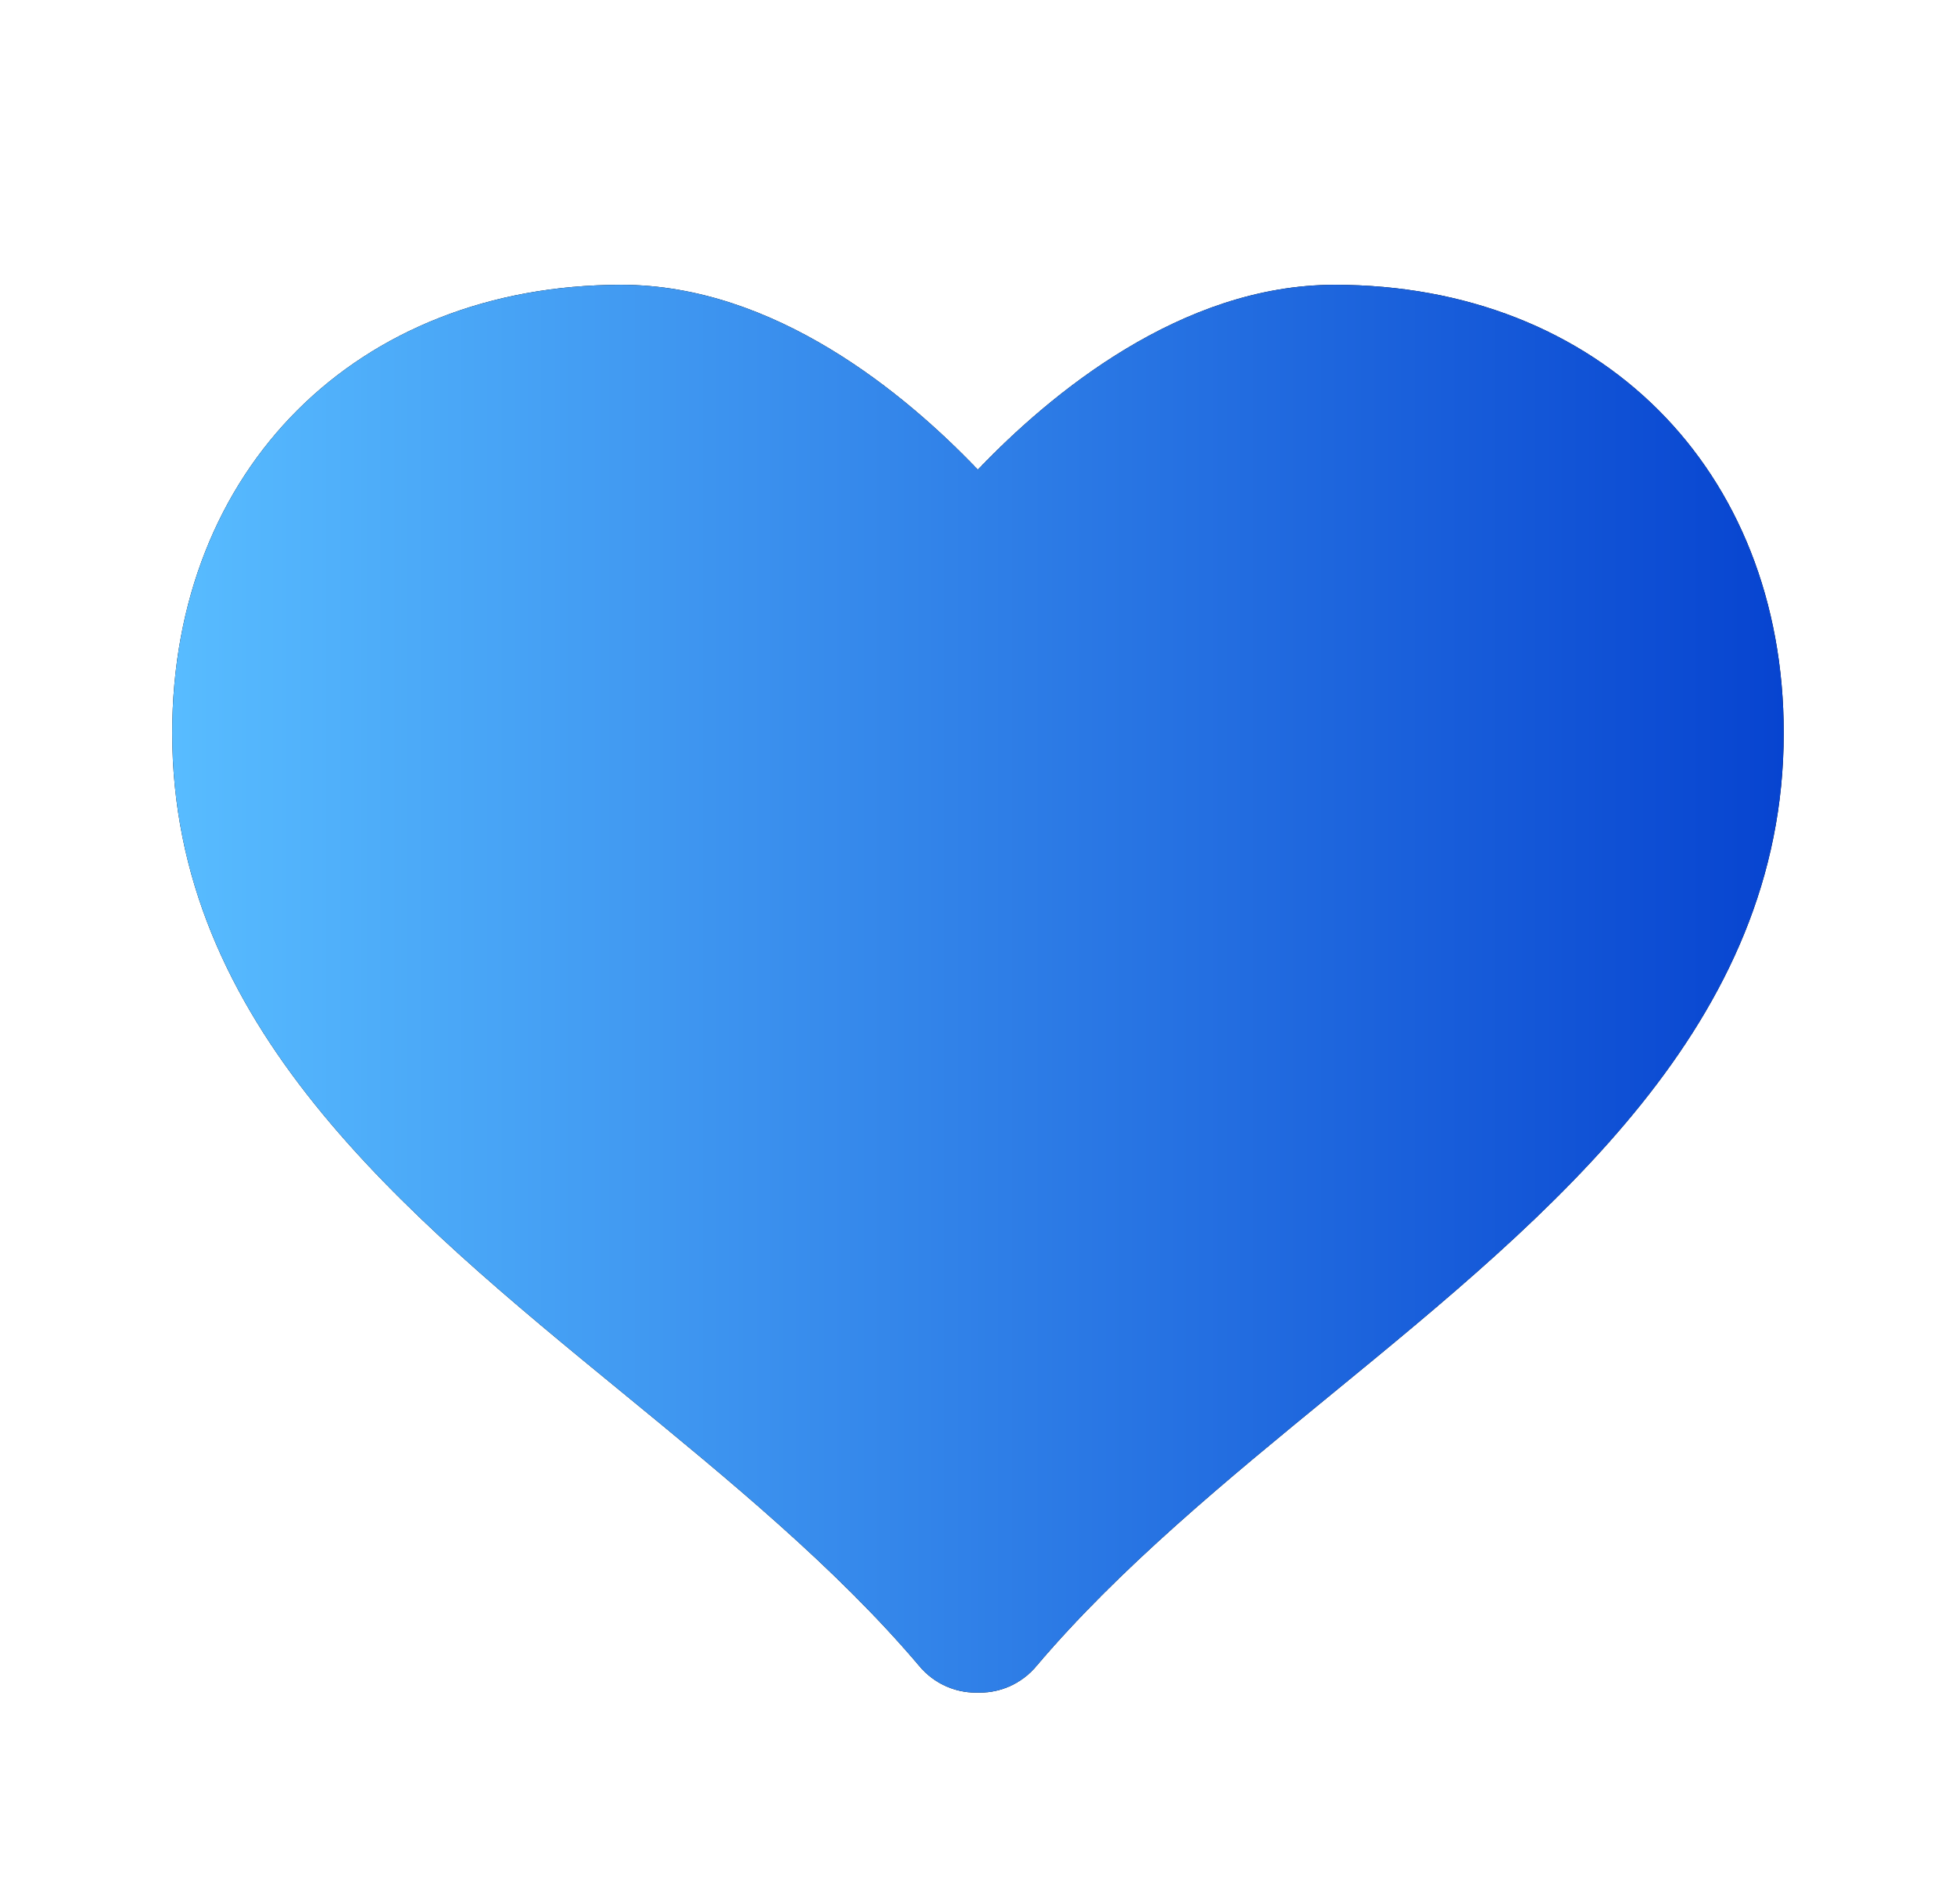
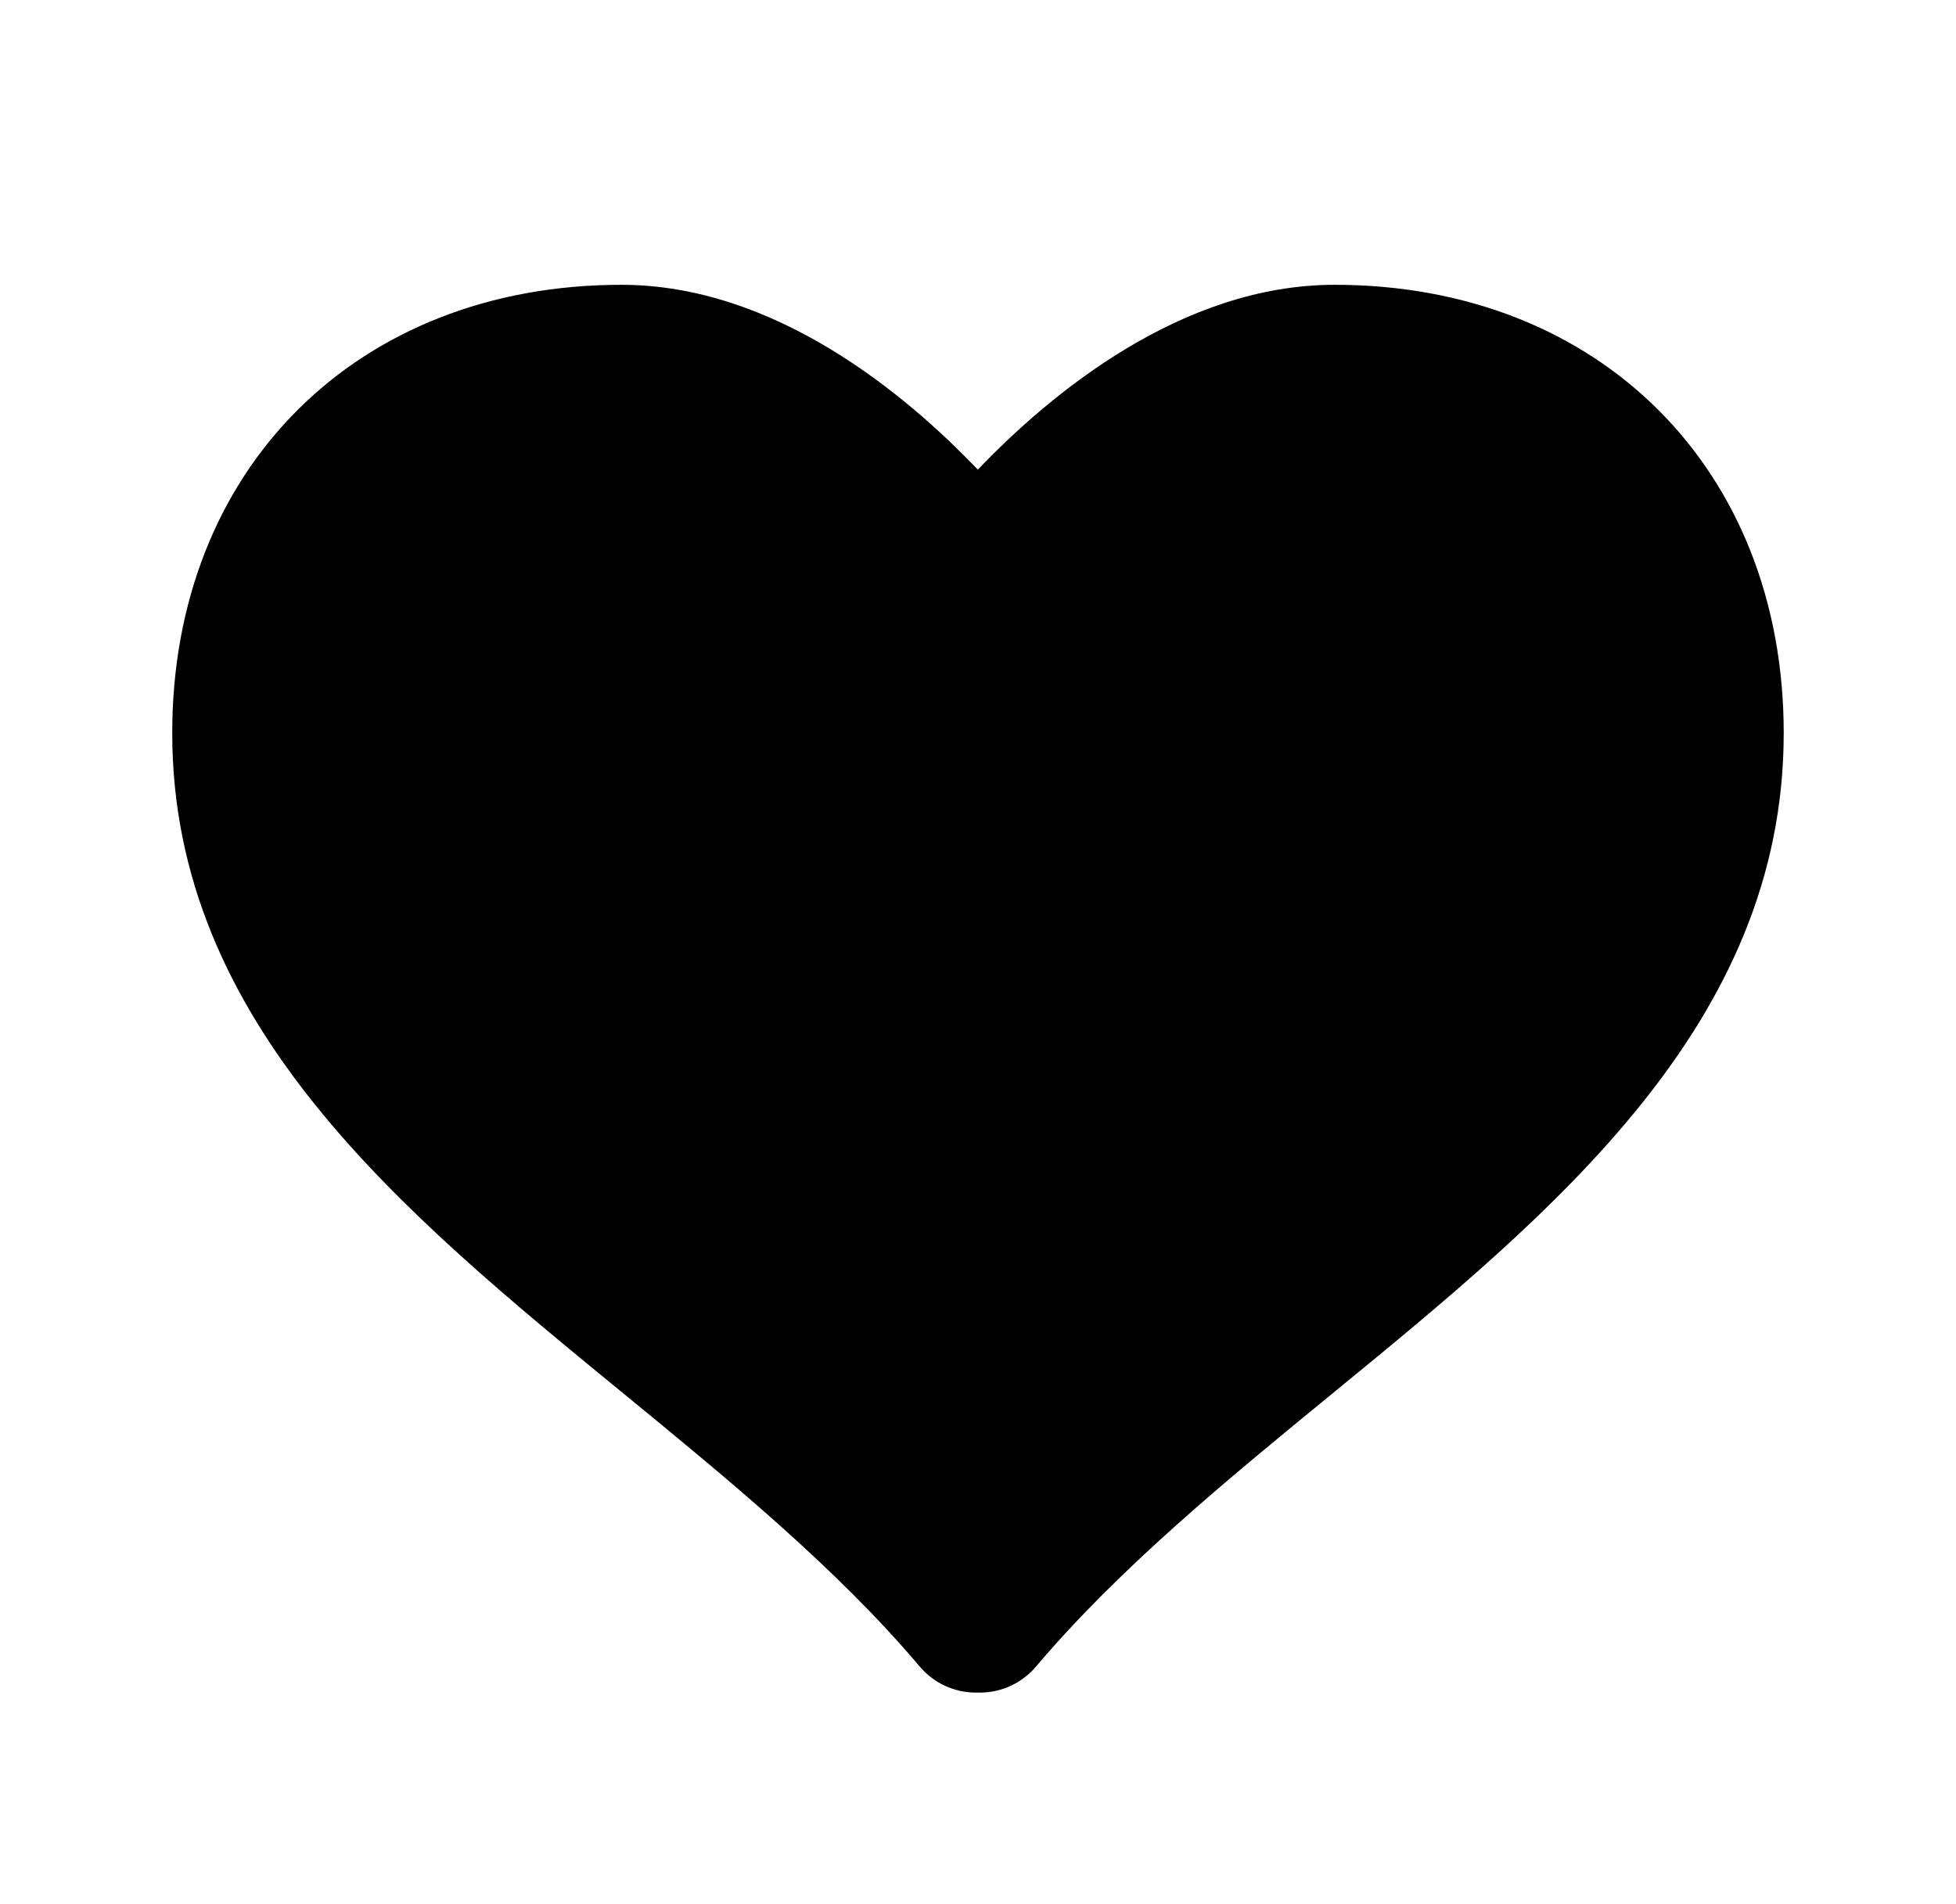
<svg xmlns="http://www.w3.org/2000/svg" width="38" height="37" viewBox="0 0 38 37" fill="none">
  <path d="M25.928 5.534C22.946 5.534 20.397 7.66 18.997 9.126C17.596 7.66 15.053 5.534 12.072 5.534C6.933 5.534 3.346 9.116 3.346 14.243C3.346 19.893 7.801 23.545 12.112 27.077C14.147 28.746 16.253 30.471 17.868 32.383C18.14 32.704 18.538 32.889 18.957 32.889H19.039C19.459 32.889 19.856 32.702 20.127 32.383C21.745 30.471 23.849 28.745 25.886 27.077C30.195 23.546 34.653 19.894 34.653 14.243C34.653 9.116 31.066 5.534 25.928 5.534Z" fill="black" />
-   <path d="M25.928 5.534C22.946 5.534 20.397 7.66 18.997 9.126C17.596 7.66 15.053 5.534 12.072 5.534C6.933 5.534 3.346 9.116 3.346 14.243C3.346 19.893 7.801 23.545 12.112 27.077C14.147 28.746 16.253 30.471 17.868 32.383C18.14 32.704 18.538 32.889 18.957 32.889H19.039C19.459 32.889 19.856 32.702 20.127 32.383C21.745 30.471 23.849 28.745 25.886 27.077C30.195 23.546 34.653 19.894 34.653 14.243C34.653 9.116 31.066 5.534 25.928 5.534Z" fill="url(#paint0_linear_88_826)" />
  <defs>
    <linearGradient id="paint0_linear_88_826" x1="3.346" y1="19.211" x2="34.653" y2="19.211" gradientUnits="userSpaceOnUse">
      <stop stop-color="#58BCFF" />
      <stop offset="1" stop-color="#0744D0" />
    </linearGradient>
  </defs>
</svg>